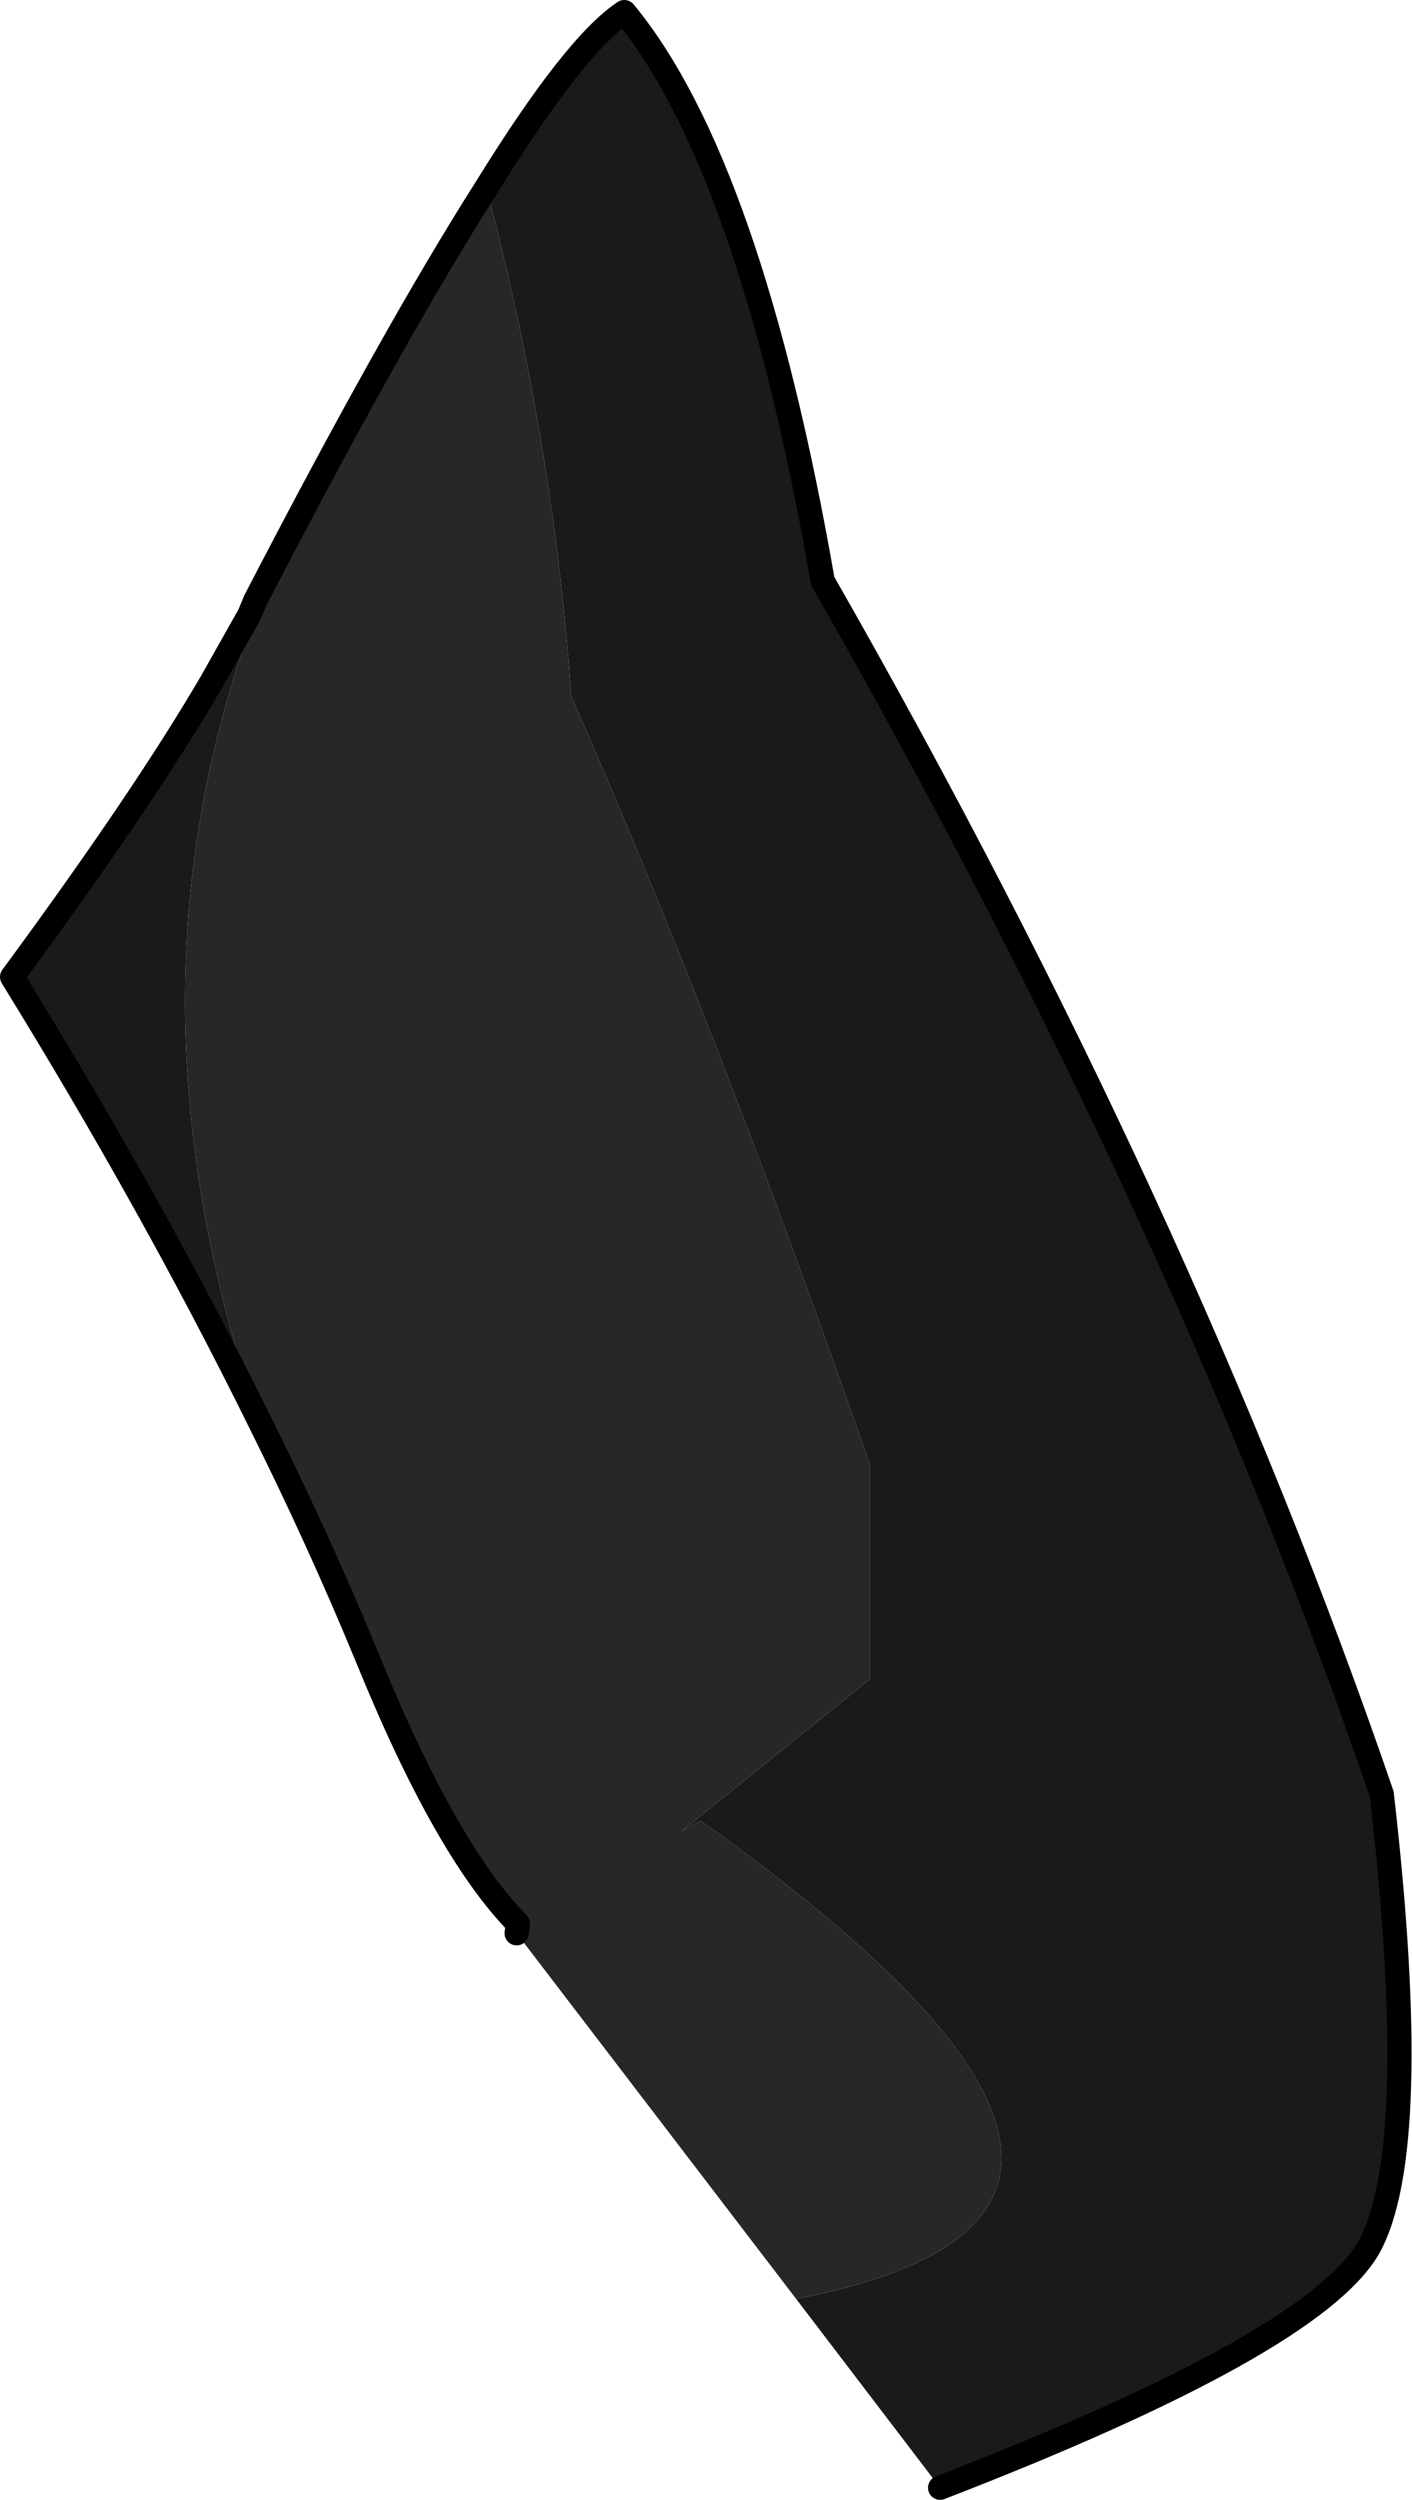
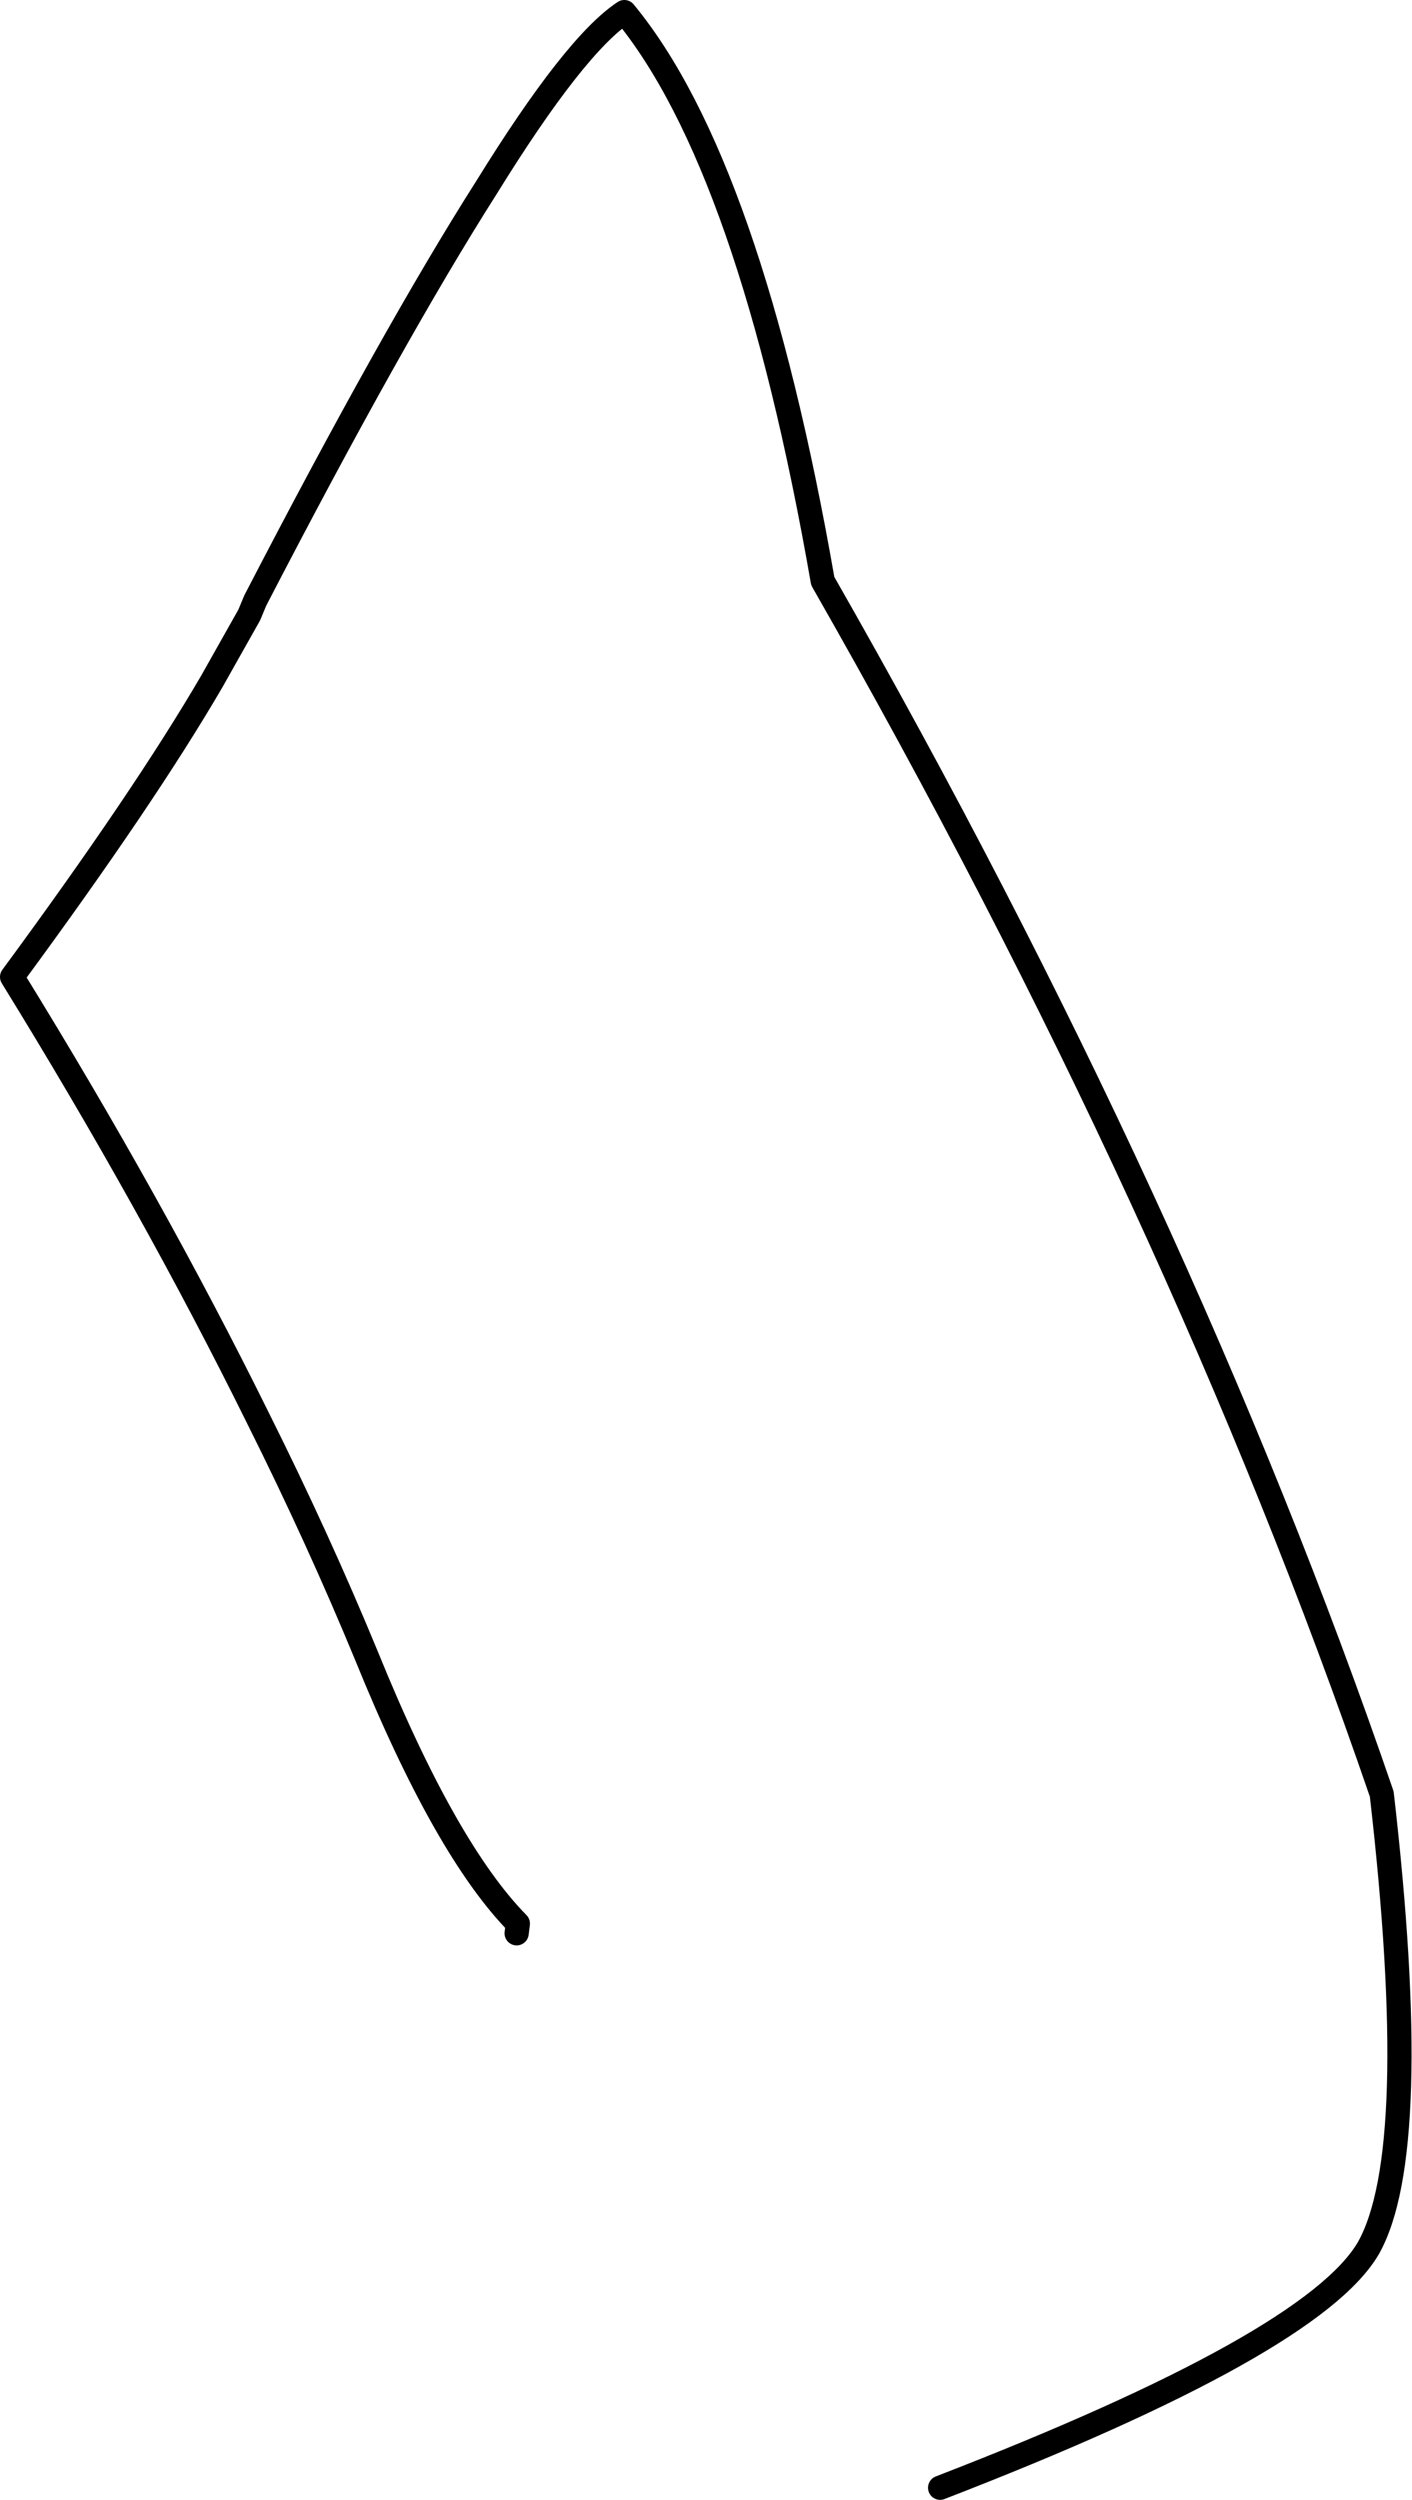
<svg xmlns="http://www.w3.org/2000/svg" height="103.25px" width="58.35px">
  <g transform="matrix(1.0, 0.0, 0.0, 1.0, 0.5, 0.5)">
-     <path d="M19.6 7.25 Q23.25 1.35 25.3 0.0 30.5 6.3 33.5 23.5 48.3 49.4 56.6 73.6 58.3 88.35 56.05 92.35 53.75 96.3 38.35 102.25 L32.4 94.45 Q51.15 90.85 28.45 74.7 L27.65 75.15 35.45 68.85 35.45 60.0 Q29.15 41.95 23.1 28.25 22.4 17.9 19.6 7.25 M10.15 58.05 Q5.8 49.25 0.0 39.85 5.45 32.45 8.25 27.65 L9.8 24.9 10.05 24.9 Q4.2 40.5 10.15 58.05" fill="#1a1a1a" fill-rule="evenodd" stroke="none" />
-     <path d="M19.6 7.25 Q22.4 17.9 23.1 28.25 29.15 41.95 35.45 60.0 L35.45 68.85 27.65 75.15 28.45 74.7 Q51.15 90.85 32.4 94.45 L20.85 79.35 20.9 78.95 Q17.9 75.9 14.65 67.9 12.65 63.05 10.15 58.05 4.2 40.5 10.05 24.9 L9.8 24.9 10.05 24.3 Q15.75 13.3 19.6 7.25" fill="#272727" fill-rule="evenodd" stroke="none" />
    <path d="M38.35 102.25 Q53.75 96.3 56.05 92.35 58.3 88.35 56.6 73.6 48.3 49.4 33.5 23.5 30.5 6.3 25.3 0.0 23.25 1.35 19.6 7.25 15.75 13.3 10.05 24.3 L9.8 24.9 8.25 27.65 Q5.45 32.45 0.0 39.85 5.8 49.25 10.15 58.05 12.65 63.05 14.65 67.9 17.9 75.9 20.9 78.95 L20.85 79.35" fill="none" stroke="#000000" stroke-linecap="round" stroke-linejoin="round" stroke-width="1.0" />
  </g>
</svg>